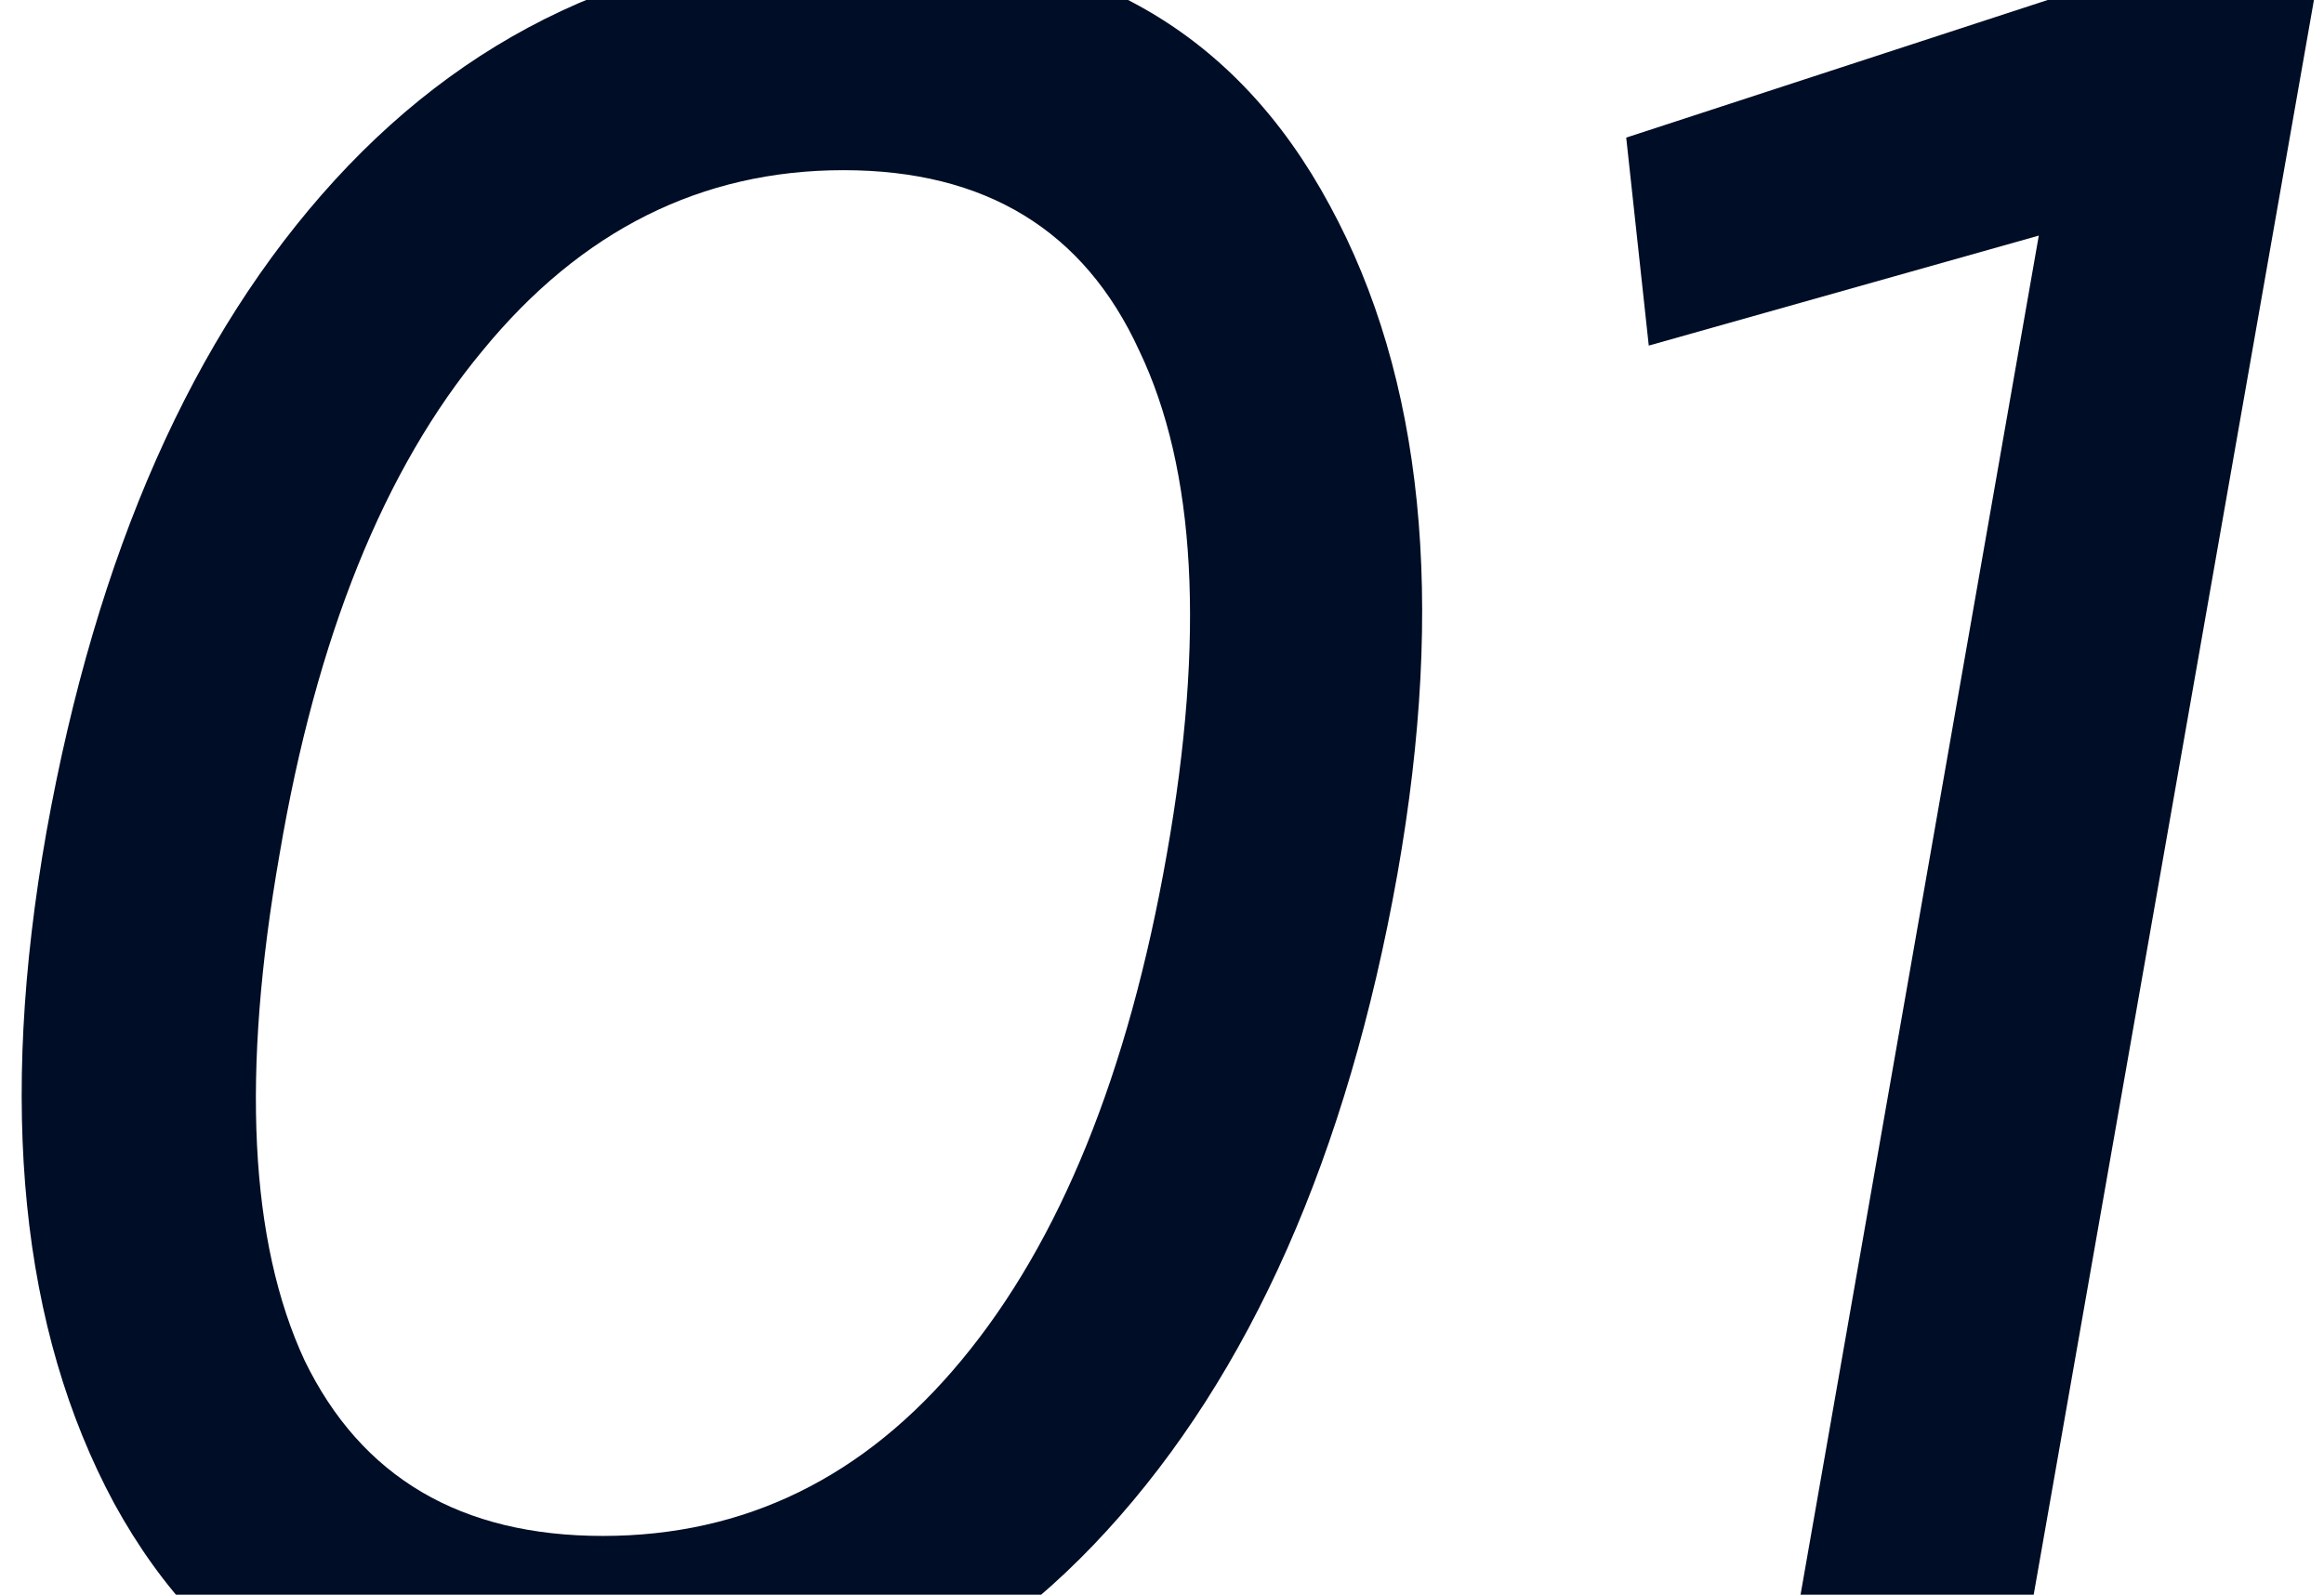
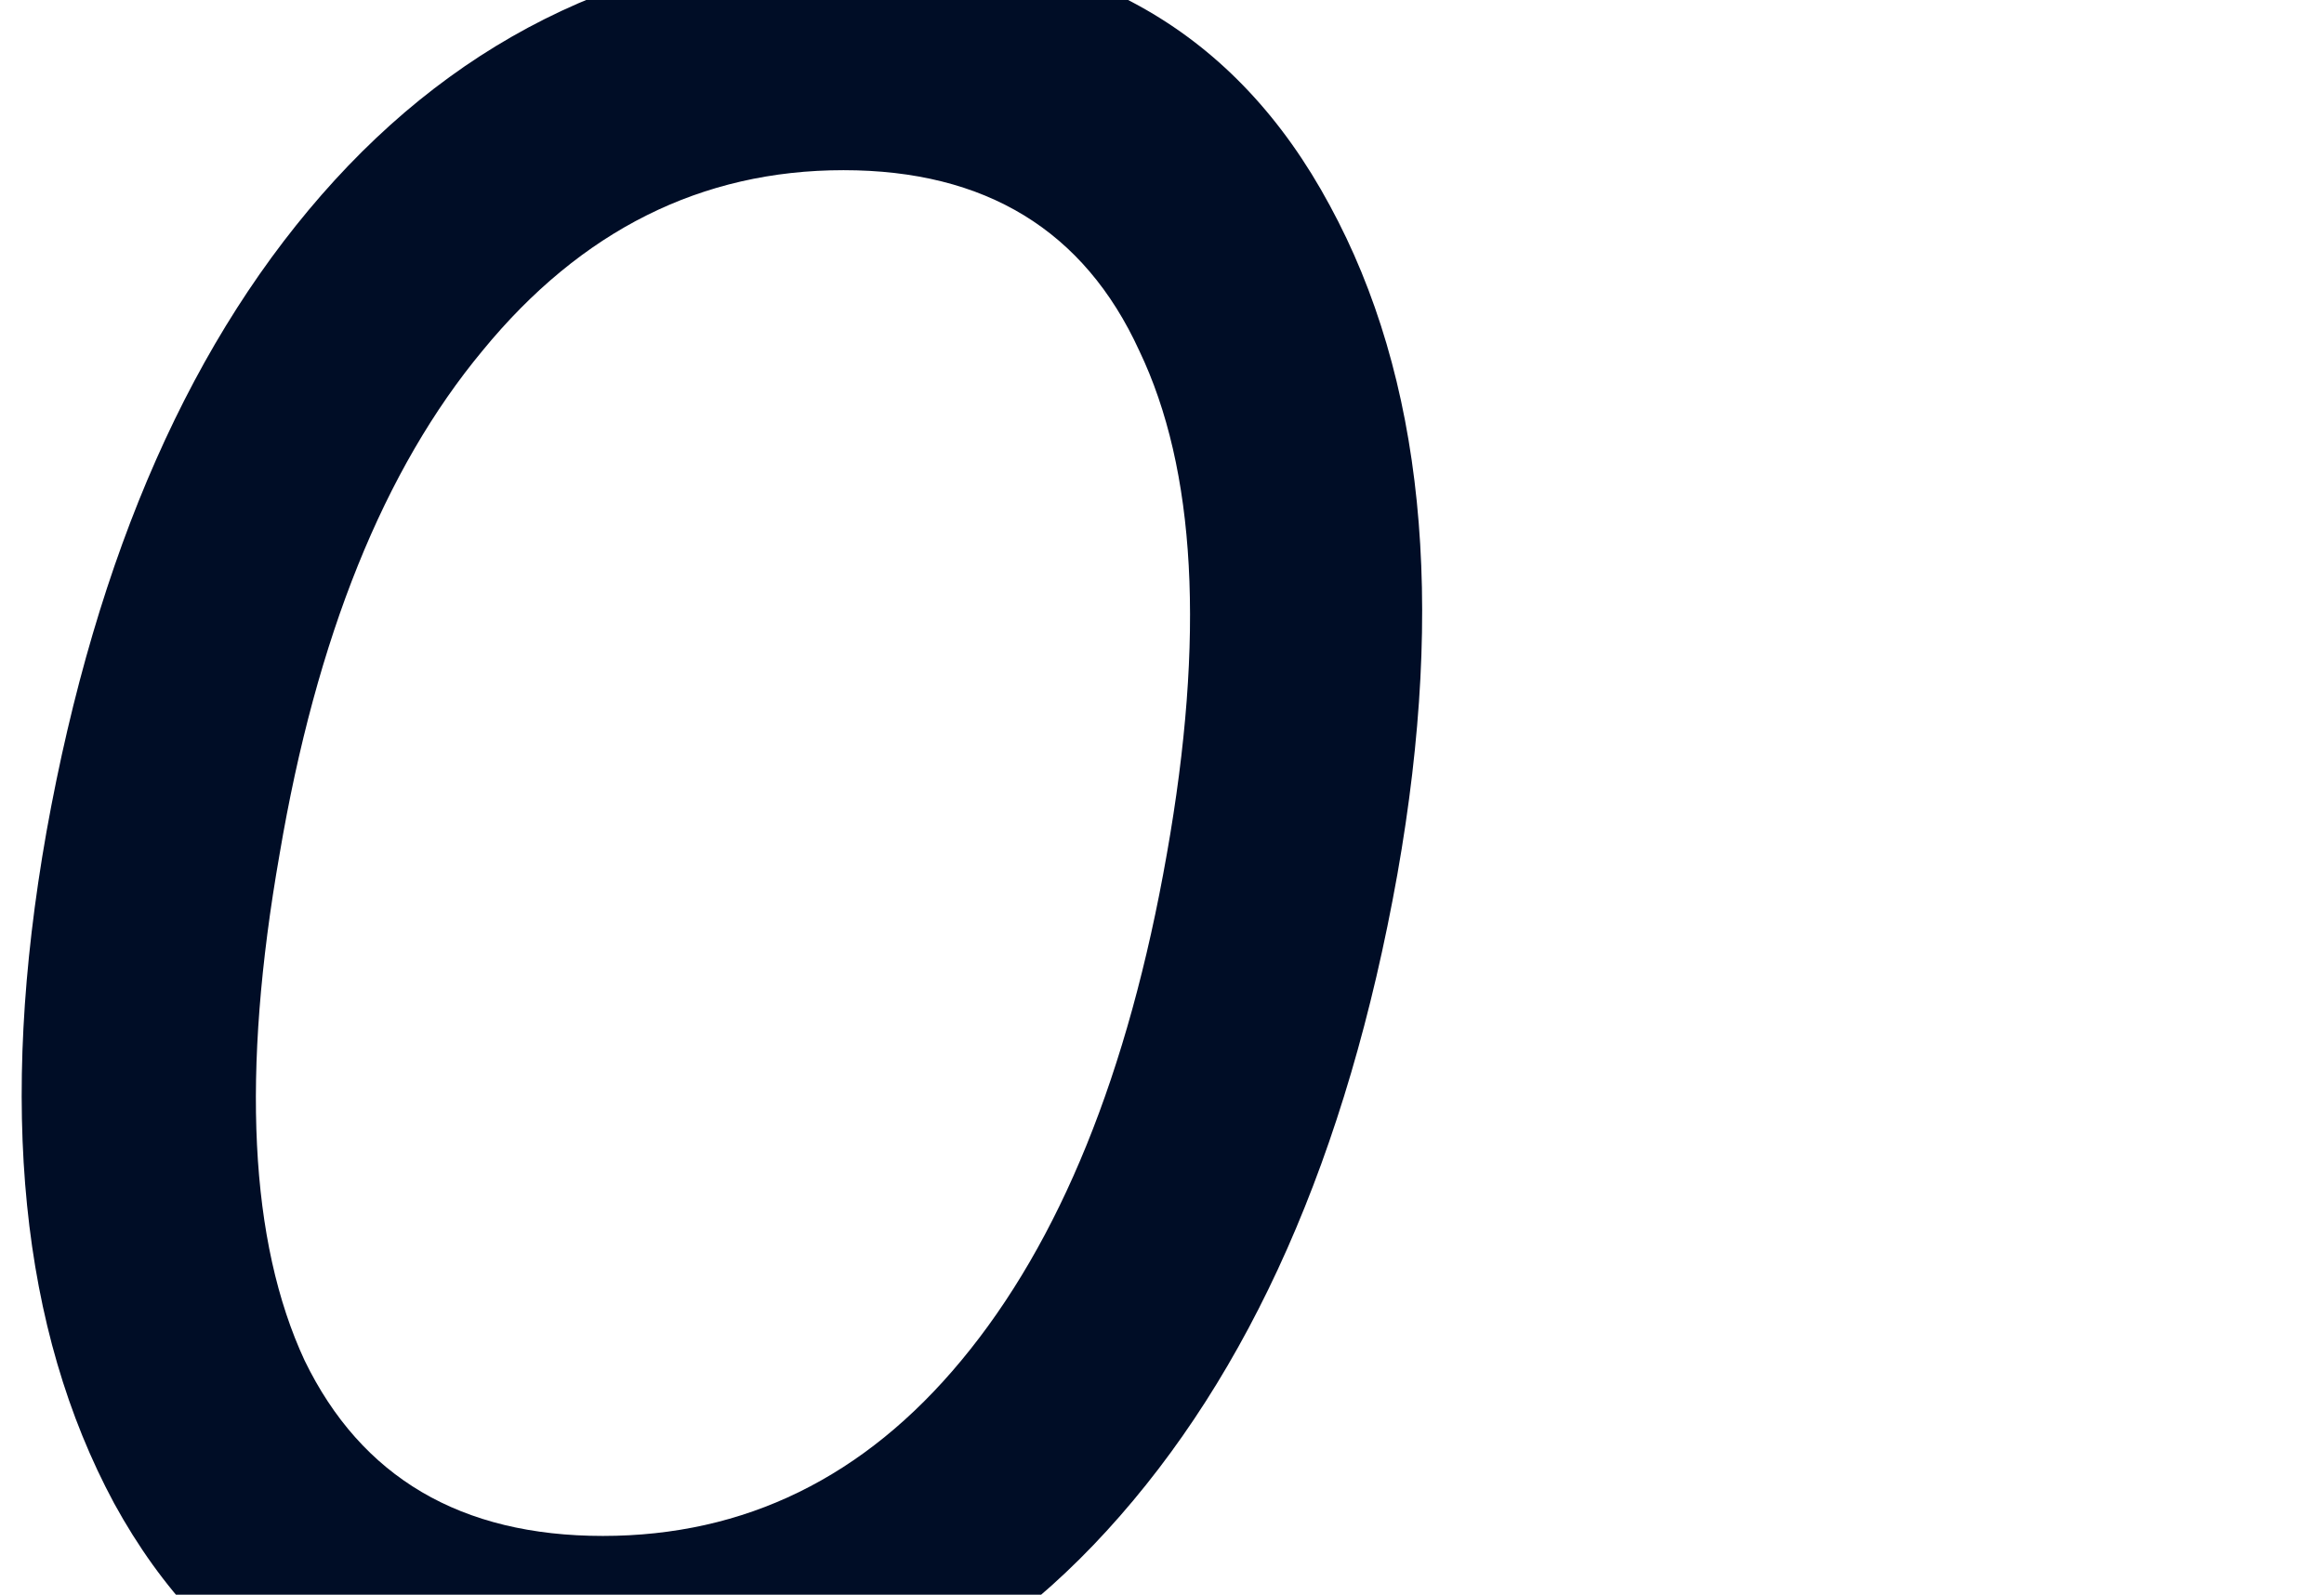
<svg xmlns="http://www.w3.org/2000/svg" width="102" height="70" viewBox="0 0 102 70" fill="none">
-   <path d="M71.374 6.04L92.933 -1H101.734L88.204 76H77.974L89.523 10.11V10.33L72.364 15.17L71.374 6.04Z" fill="#000D26" />
  <path d="M24.92 77.43C15.827 77.43 9.19 73.617 5.01 65.99C0.903 58.363 -0.087 48.536 2.04 36.51C4.24 24.263 8.457 14.73 14.69 7.91C20.997 1.016 28.917 -2.43 38.45 -2.43C47.617 -2.43 54.253 1.383 58.36 9.01C62.467 16.563 63.457 26.353 61.33 38.38C59.13 50.7 54.877 60.306 48.57 67.2C42.337 74.02 34.453 77.43 24.92 77.43ZM51.21 37.5C52.897 27.966 52.493 20.596 50 15.39C47.58 10.11 43.253 7.47 37.02 7.47C30.787 7.47 25.507 10.11 21.18 15.39C16.853 20.596 13.883 27.966 12.27 37.5C10.583 47.106 10.95 54.513 13.37 59.72C15.863 64.853 20.227 67.42 26.46 67.42C32.693 67.42 37.937 64.853 42.19 59.72C46.517 54.513 49.523 47.106 51.21 37.5Z" fill="#000D26" />
</svg>